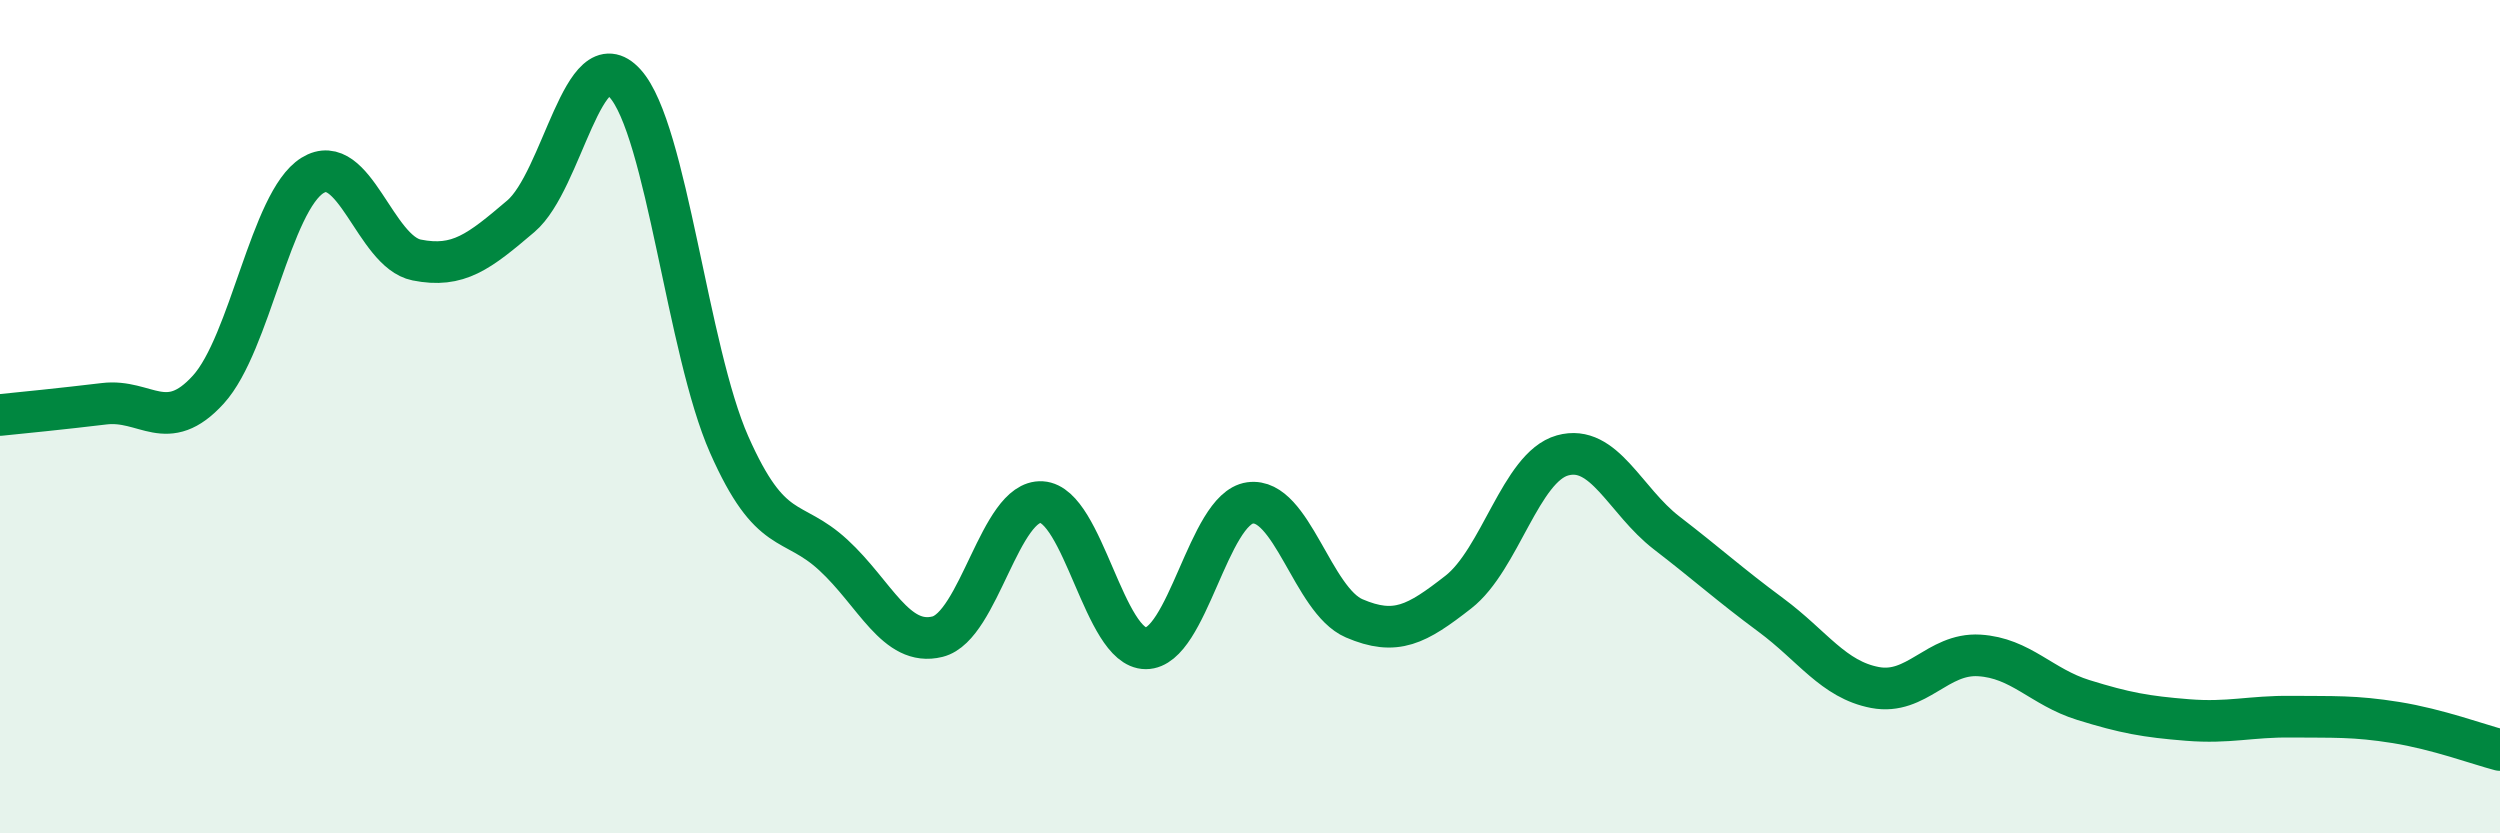
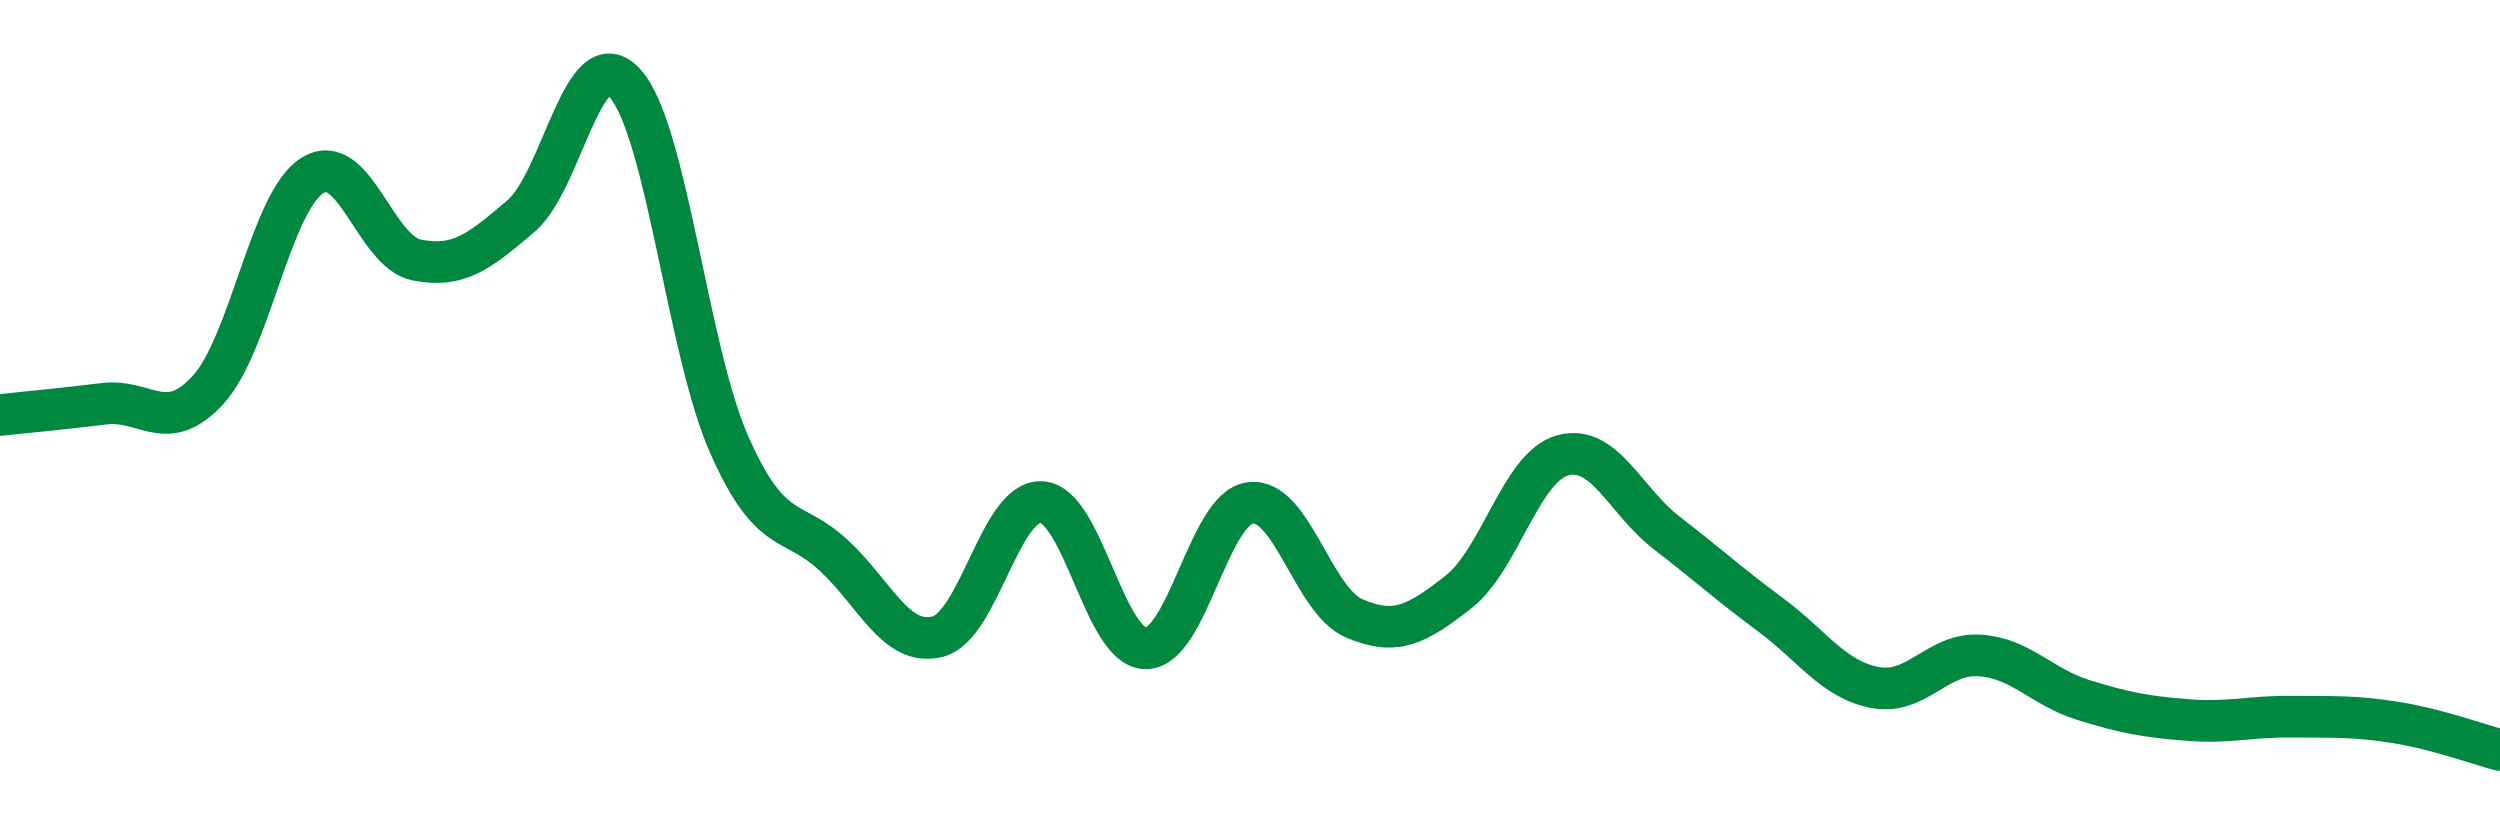
<svg xmlns="http://www.w3.org/2000/svg" width="60" height="20" viewBox="0 0 60 20">
-   <path d="M 0,9.96 C 0.5,9.91 1.5,9.81 2.5,9.69 C 3.5,9.57 4,10.45 5,9.35 C 6,8.25 6.5,4.83 7.5,4.21 C 8.5,3.59 9,6.04 10,6.24 C 11,6.44 11.5,6.04 12.5,5.19 C 13.5,4.34 14,0.9 15,2 C 16,3.1 16.5,8.41 17.5,10.67 C 18.5,12.93 19,12.4 20,13.32 C 21,14.24 21.5,15.53 22.5,15.28 C 23.5,15.03 24,11.99 25,12.05 C 26,12.11 26.5,15.56 27.5,15.56 C 28.5,15.56 29,12.21 30,12.07 C 31,11.93 31.5,14.41 32.5,14.84 C 33.5,15.27 34,14.99 35,14.21 C 36,13.43 36.5,11.21 37.5,10.93 C 38.5,10.65 39,12.02 40,12.79 C 41,13.56 41.5,14.02 42.5,14.76 C 43.5,15.5 44,16.31 45,16.5 C 46,16.69 46.5,15.67 47.5,15.73 C 48.5,15.79 49,16.49 50,16.8 C 51,17.11 51.5,17.2 52.5,17.28 C 53.5,17.36 54,17.19 55,17.2 C 56,17.21 56.5,17.18 57.5,17.34 C 58.5,17.5 59.5,17.87 60,18L60 20L0 20Z" fill="#008740" opacity="0.1" stroke-linecap="round" stroke-linejoin="round" />
  <path d="M 0,9.96 C 0.5,9.91 1.5,9.81 2.5,9.69 C 3.5,9.57 4,10.45 5,9.35 C 6,8.25 6.5,4.83 7.5,4.21 C 8.5,3.59 9,6.04 10,6.24 C 11,6.44 11.5,6.04 12.5,5.19 C 13.5,4.34 14,0.9 15,2 C 16,3.1 16.5,8.41 17.5,10.67 C 18.5,12.93 19,12.4 20,13.32 C 21,14.24 21.5,15.53 22.5,15.28 C 23.5,15.03 24,11.99 25,12.05 C 26,12.11 26.5,15.56 27.5,15.56 C 28.5,15.56 29,12.21 30,12.07 C 31,11.93 31.5,14.41 32.5,14.84 C 33.5,15.27 34,14.99 35,14.21 C 36,13.43 36.5,11.21 37.5,10.93 C 38.5,10.65 39,12.02 40,12.79 C 41,13.56 41.5,14.02 42.5,14.76 C 43.5,15.5 44,16.31 45,16.5 C 46,16.69 46.5,15.67 47.5,15.73 C 48.5,15.79 49,16.49 50,16.8 C 51,17.11 51.5,17.2 52.5,17.28 C 53.5,17.36 54,17.19 55,17.2 C 56,17.21 56.5,17.18 57.5,17.34 C 58.5,17.5 59.5,17.87 60,18" stroke="#008740" stroke-width="1" fill="none" stroke-linecap="round" stroke-linejoin="round" />
</svg>